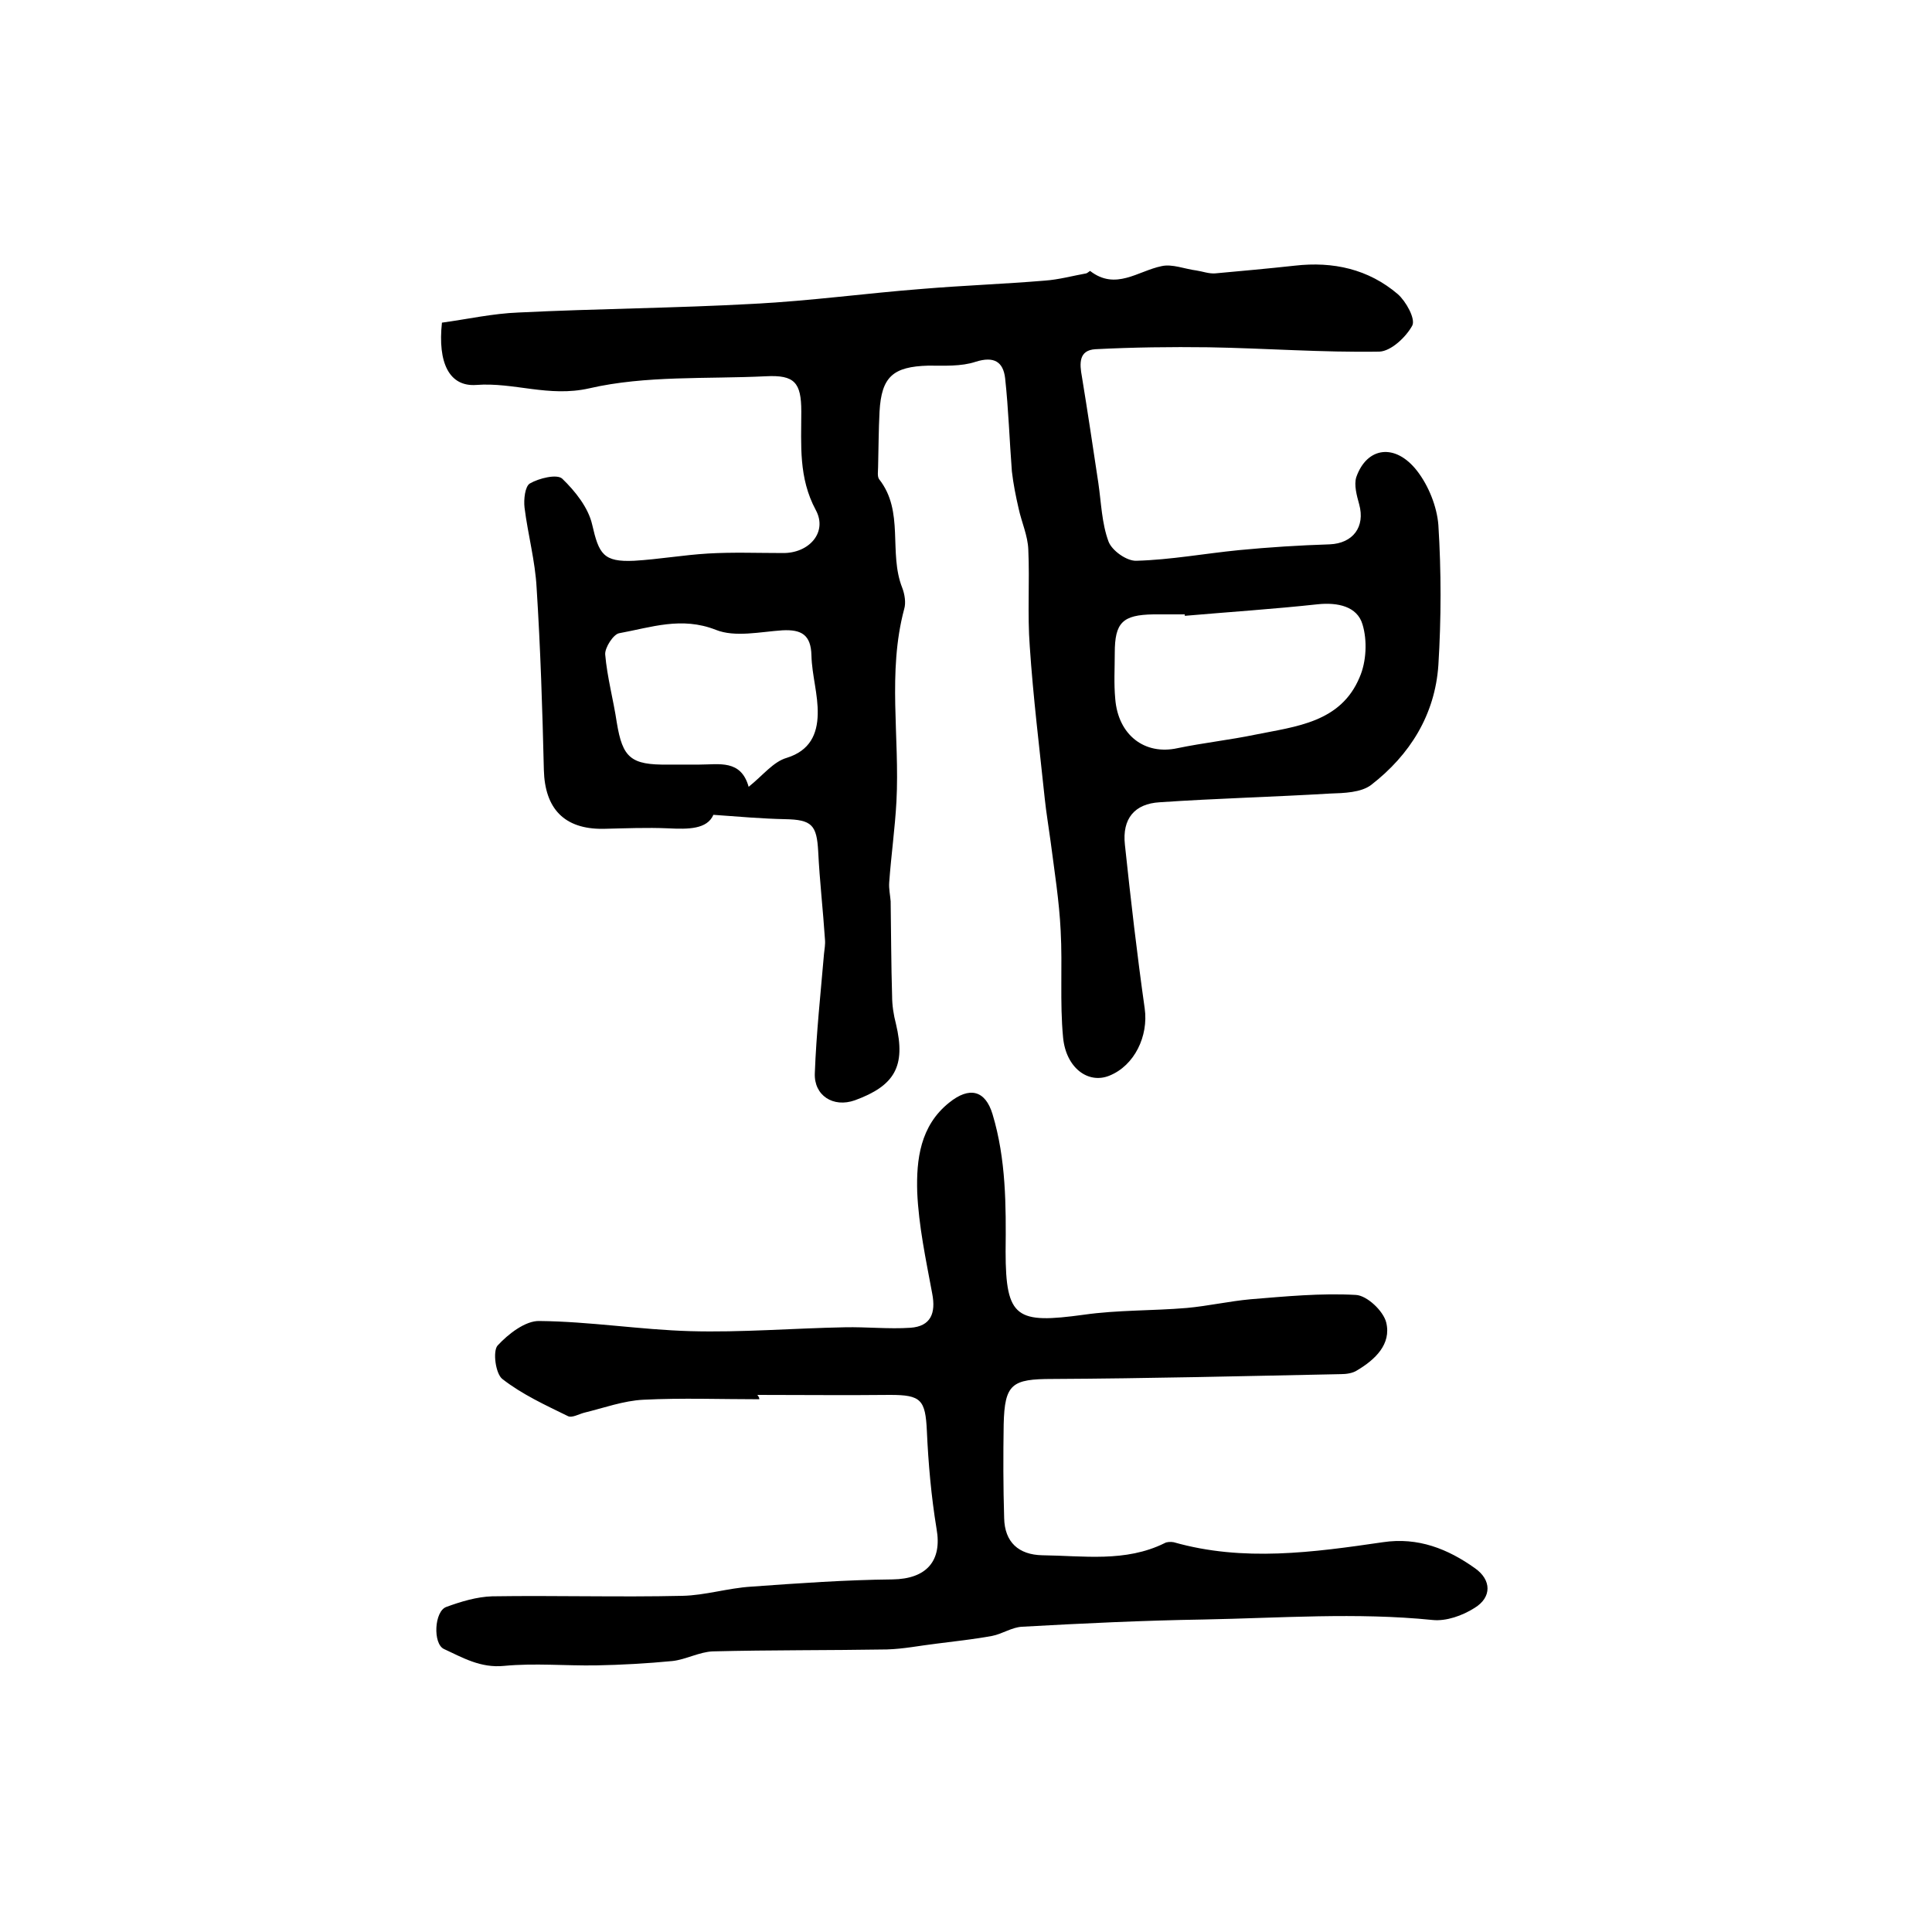
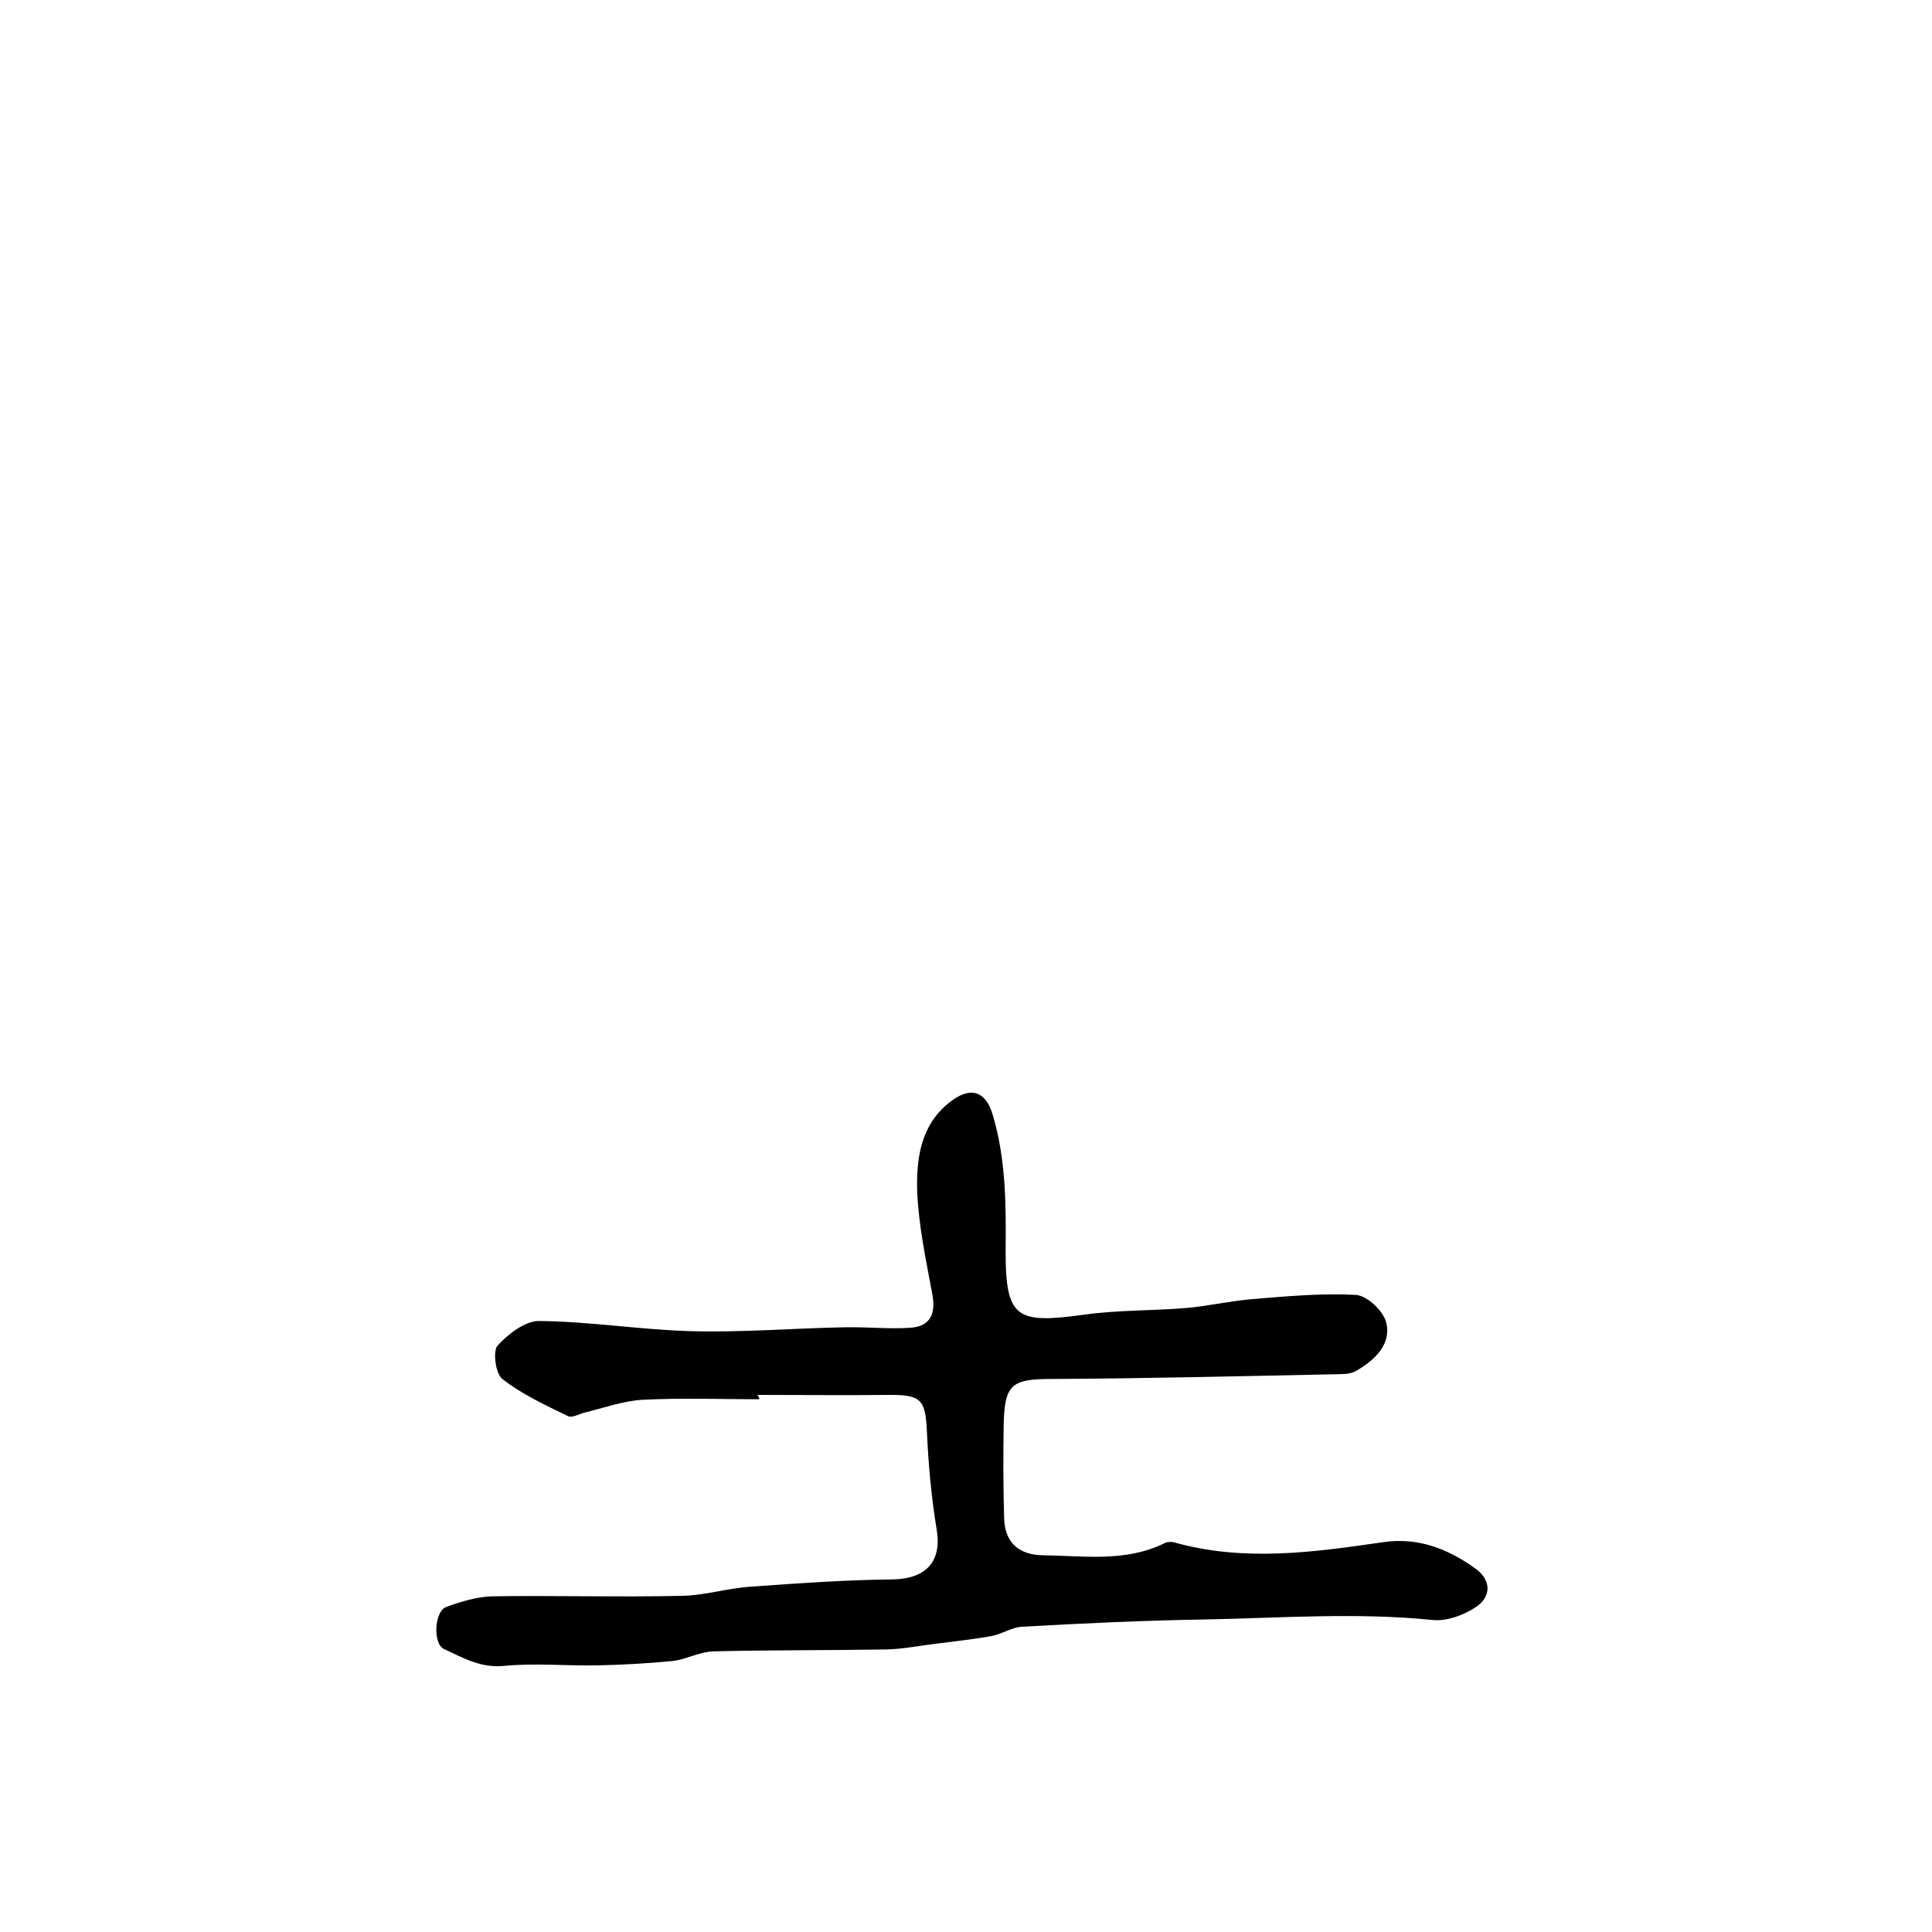
<svg xmlns="http://www.w3.org/2000/svg" version="1.1" id="图层_1" x="0px" y="0px" viewBox="0 0 400 400" style="enable-background:new 0 0 400 400;" xml:space="preserve">
  <style type="text/css">
	.st0{fill:#FFFFFF;}
</style>
  <g>
-     <path d="M147.7,168.7c-1.3,3-5.2,3-9.3,2.8c-4.5-0.2-9,0-13.5,0.1c-8.1,0.1-12.1-4.2-12.3-12.2c-0.3-12.6-0.7-25.2-1.5-37.7   c-0.3-5.6-1.8-11-2.5-16.6c-0.2-1.7,0.1-4.4,1.1-5c1.9-1.1,5.6-2,6.7-1c2.7,2.6,5.4,6,6.2,9.5c1.4,6.1,2.3,7.8,8.7,7.5   c5.1-0.3,10.2-1.2,15.3-1.5c5.1-0.3,10.3-0.1,15.4-0.1c5.5,0.1,9.4-4.3,6.9-8.9c-3.6-6.7-3-13.5-3-20.4c0-6-1.4-7.6-7.3-7.3   c-12.3,0.6-24.9-0.2-36.6,2.5c-8.4,1.9-15.6-1.3-23.4-0.7c-5.6,0.4-8-4.6-7.1-12.9c5.2-0.7,10.5-1.9,15.9-2.1   c16.2-0.8,32.5-0.9,48.7-1.8c11.7-0.6,23.3-2.2,35-3.1c8.4-0.7,16.8-1,25.2-1.7c2.9-0.2,5.8-1,8.6-1.5c0.3-0.1,0.7-0.5,0.8-0.5   c5.3,4.1,9.9,0,14.8-1c2.2-0.5,4.8,0.6,7.2,0.9c1.3,0.2,2.6,0.7,3.9,0.6c5.5-0.5,11-1,16.5-1.6c7.9-0.9,15.2,0.7,21.3,5.9   c1.7,1.5,3.7,5.1,3,6.5c-1.3,2.4-4.4,5.3-6.8,5.4c-11.8,0.2-23.6-0.7-35.4-0.9c-7.8-0.1-15.6,0-23.4,0.4c-3.5,0.2-3.3,3-2.8,5.7   c1.2,7.3,2.3,14.7,3.4,22c0.6,4.1,0.7,8.3,2.1,12.1c0.7,1.9,3.8,4.1,5.8,4c7.1-0.2,14.1-1.5,21.2-2.2c6.2-0.6,12.5-1,18.8-1.2   c4.8-0.2,7.4-3.6,6.1-8.3c-0.5-1.8-1.1-4-0.6-5.6c2.2-6.3,8.1-7.1,12.6-1.3c2.4,3.1,4.1,7.4,4.4,11.2c0.6,9.6,0.6,19.3,0,29   c-0.7,10.3-5.9,18.6-13.9,24.8c-2.1,1.6-5.6,1.7-8.6,1.8c-11.7,0.7-23.5,1-35.2,1.8c-5.2,0.3-7.8,3.4-7.2,8.8   c1.2,11.3,2.5,22.6,4.1,33.9c0.8,5.7-2.1,11.8-7.3,13.9c-4.4,1.8-9-1.6-9.6-7.9c-0.7-7.3-0.1-14.7-0.5-22.1   c-0.3-6.2-1.3-12.4-2.1-18.6c-0.4-3-0.9-5.9-1.2-8.8c-1.1-10.5-2.4-21-3.1-31.5c-0.5-6.6,0-13.3-0.3-20c-0.1-2.9-1.4-5.7-2-8.5   c-0.6-2.6-1.1-5.1-1.4-7.7c-0.5-6.4-0.7-12.9-1.4-19.3c-0.4-3.4-2.3-4.6-6.1-3.4c-3,1-6.5,0.8-9.8,0.8c-7.3,0.2-9.7,2.3-10.1,9.5   c-0.2,3.8-0.2,7.6-0.3,11.5c0,0.8-0.2,1.9,0.2,2.5c5.3,6.7,1.9,15.2,4.8,22.5c0.5,1.3,0.8,3.1,0.4,4.4c-3.5,13.1-0.9,26.5-1.6,39.8   c-0.3,5.6-1.1,11.2-1.5,16.8c-0.1,1.3,0.2,2.6,0.3,3.9c0.1,6.5,0.1,13.1,0.3,19.6c0,1.9,0.3,3.9,0.8,5.8c2.1,8.8-0.3,12.8-8.5,15.8   c-4.5,1.6-8.5-1-8.3-5.6c0.3-8.2,1.2-16.5,1.9-24.7c0.1-1,0.3-2,0.2-3c-0.4-6.1-1.1-12.1-1.4-18.2c-0.3-5.5-1.3-6.6-6.9-6.7   C157.8,169.5,153.2,169.1,147.7,168.7z M245.3,127.5c0-0.1,0-0.2,0-0.3c-2.2,0-4.3,0-6.5,0c-6.4,0.1-8,1.7-8,8   c0,3.2-0.2,6.3,0.1,9.5c0.6,7.5,6.1,11.7,12.9,10.2c5.3-1.1,10.8-1.7,16.1-2.8c8.4-1.7,17.7-2.5,21.6-11.9   c1.4-3.2,1.6-7.6,0.6-10.9c-1.1-3.8-5.2-4.6-9.2-4.2C263.7,126.1,254.5,126.7,245.3,127.5z M155,162.9c3-2.4,5.1-5.2,7.9-6   c4.8-1.5,6.3-4.9,6.4-9c0.1-4.1-1.2-8.1-1.3-12.2c-0.1-4.3-2.1-5.4-6-5.2c-4.6,0.3-9.8,1.5-13.8-0.1c-7.1-2.8-13.4-0.5-20,0.7   c-1.2,0.2-3,3-2.9,4.4c0.4,4.7,1.7,9.4,2.4,14.1c1.2,7.3,2.9,8.8,10.6,8.7c2.2,0,4.3,0,6.5,0C148.9,158.3,153.4,157.2,155,162.9z" />
    <path d="M157.2,289.7c-8,0-16-0.3-24,0.1c-4.1,0.2-8.2,1.7-12.3,2.7c-1.1,0.3-2.5,1.1-3.3,0.7c-4.7-2.3-9.5-4.5-13.6-7.7   c-1.4-1.1-2-5.7-1-6.9c2.2-2.4,5.8-5.2,8.7-5.1c10.4,0.1,20.8,1.8,31.2,2.1c10.6,0.3,21.3-0.6,32-0.8c4.5-0.1,9.1,0.4,13.6,0.1   c4.2-0.3,5.3-3,4.5-7.1c-1.3-7-2.8-14-3.1-21c-0.2-6.7,0.6-13.7,6.6-18.5c4.2-3.4,7.5-2.6,9,2.4c2.8,9.3,2.8,18.9,2.7,28.4   c0,13.9,2.3,15,16.2,13.1c7-1,14.2-0.8,21.3-1.4c4.4-0.4,8.8-1.4,13.2-1.8c7.3-0.6,14.6-1.3,21.8-0.9c2.3,0.1,5.7,3.3,6.3,5.7   c1.1,4.5-2.3,7.7-6,9.9c-0.9,0.6-2.2,0.8-3.4,0.8c-19.9,0.4-39.8,0.9-59.7,1c-8.4,0-9.9,1-10.1,9.4c-0.1,6.5-0.1,12.9,0.1,19.4   c0.1,5,3,7.6,7.9,7.7c8.5,0.1,17.2,1.5,25.3-2.5c0.5-0.3,1.3-0.3,1.9-0.2c14.4,4.1,28.9,2.1,43.3,0c7.3-1.1,13.5,1.4,19.1,5.4   c3.4,2.4,3.5,6-0.1,8.2c-2.5,1.6-5.9,2.8-8.7,2.5c-15.8-1.6-31.6-0.4-47.4-0.1c-12.5,0.2-25.1,0.8-37.6,1.5   c-2.1,0.1-4.1,1.5-6.2,1.9c-3.8,0.7-7.6,1.1-11.5,1.6c-3.4,0.4-6.8,1.1-10.3,1.2c-12,0.2-24,0.1-36,0.4c-2.8,0.1-5.6,1.7-8.4,2   c-5.2,0.5-10.5,0.8-15.8,0.9c-6.3,0.1-12.7-0.5-19,0.1c-4.9,0.5-8.6-1.7-12.5-3.5c-2.3-1.1-2-7.8,0.5-8.7c3-1.1,6.3-2.1,9.5-2.2   c13.1-0.2,26.3,0.2,39.4-0.1c4.7-0.1,9.4-1.6,14.2-1.9c9.7-0.7,19.5-1.4,29.3-1.5c7-0.1,10.3-3.8,9.1-10.5   c-1.1-6.7-1.7-13.5-2-20.2c-0.3-6.5-1.2-7.5-7.6-7.5c-9.2,0.1-18.3,0-27.5,0C157.2,289.3,157.2,289.5,157.2,289.7z" />
  </g>
</svg>